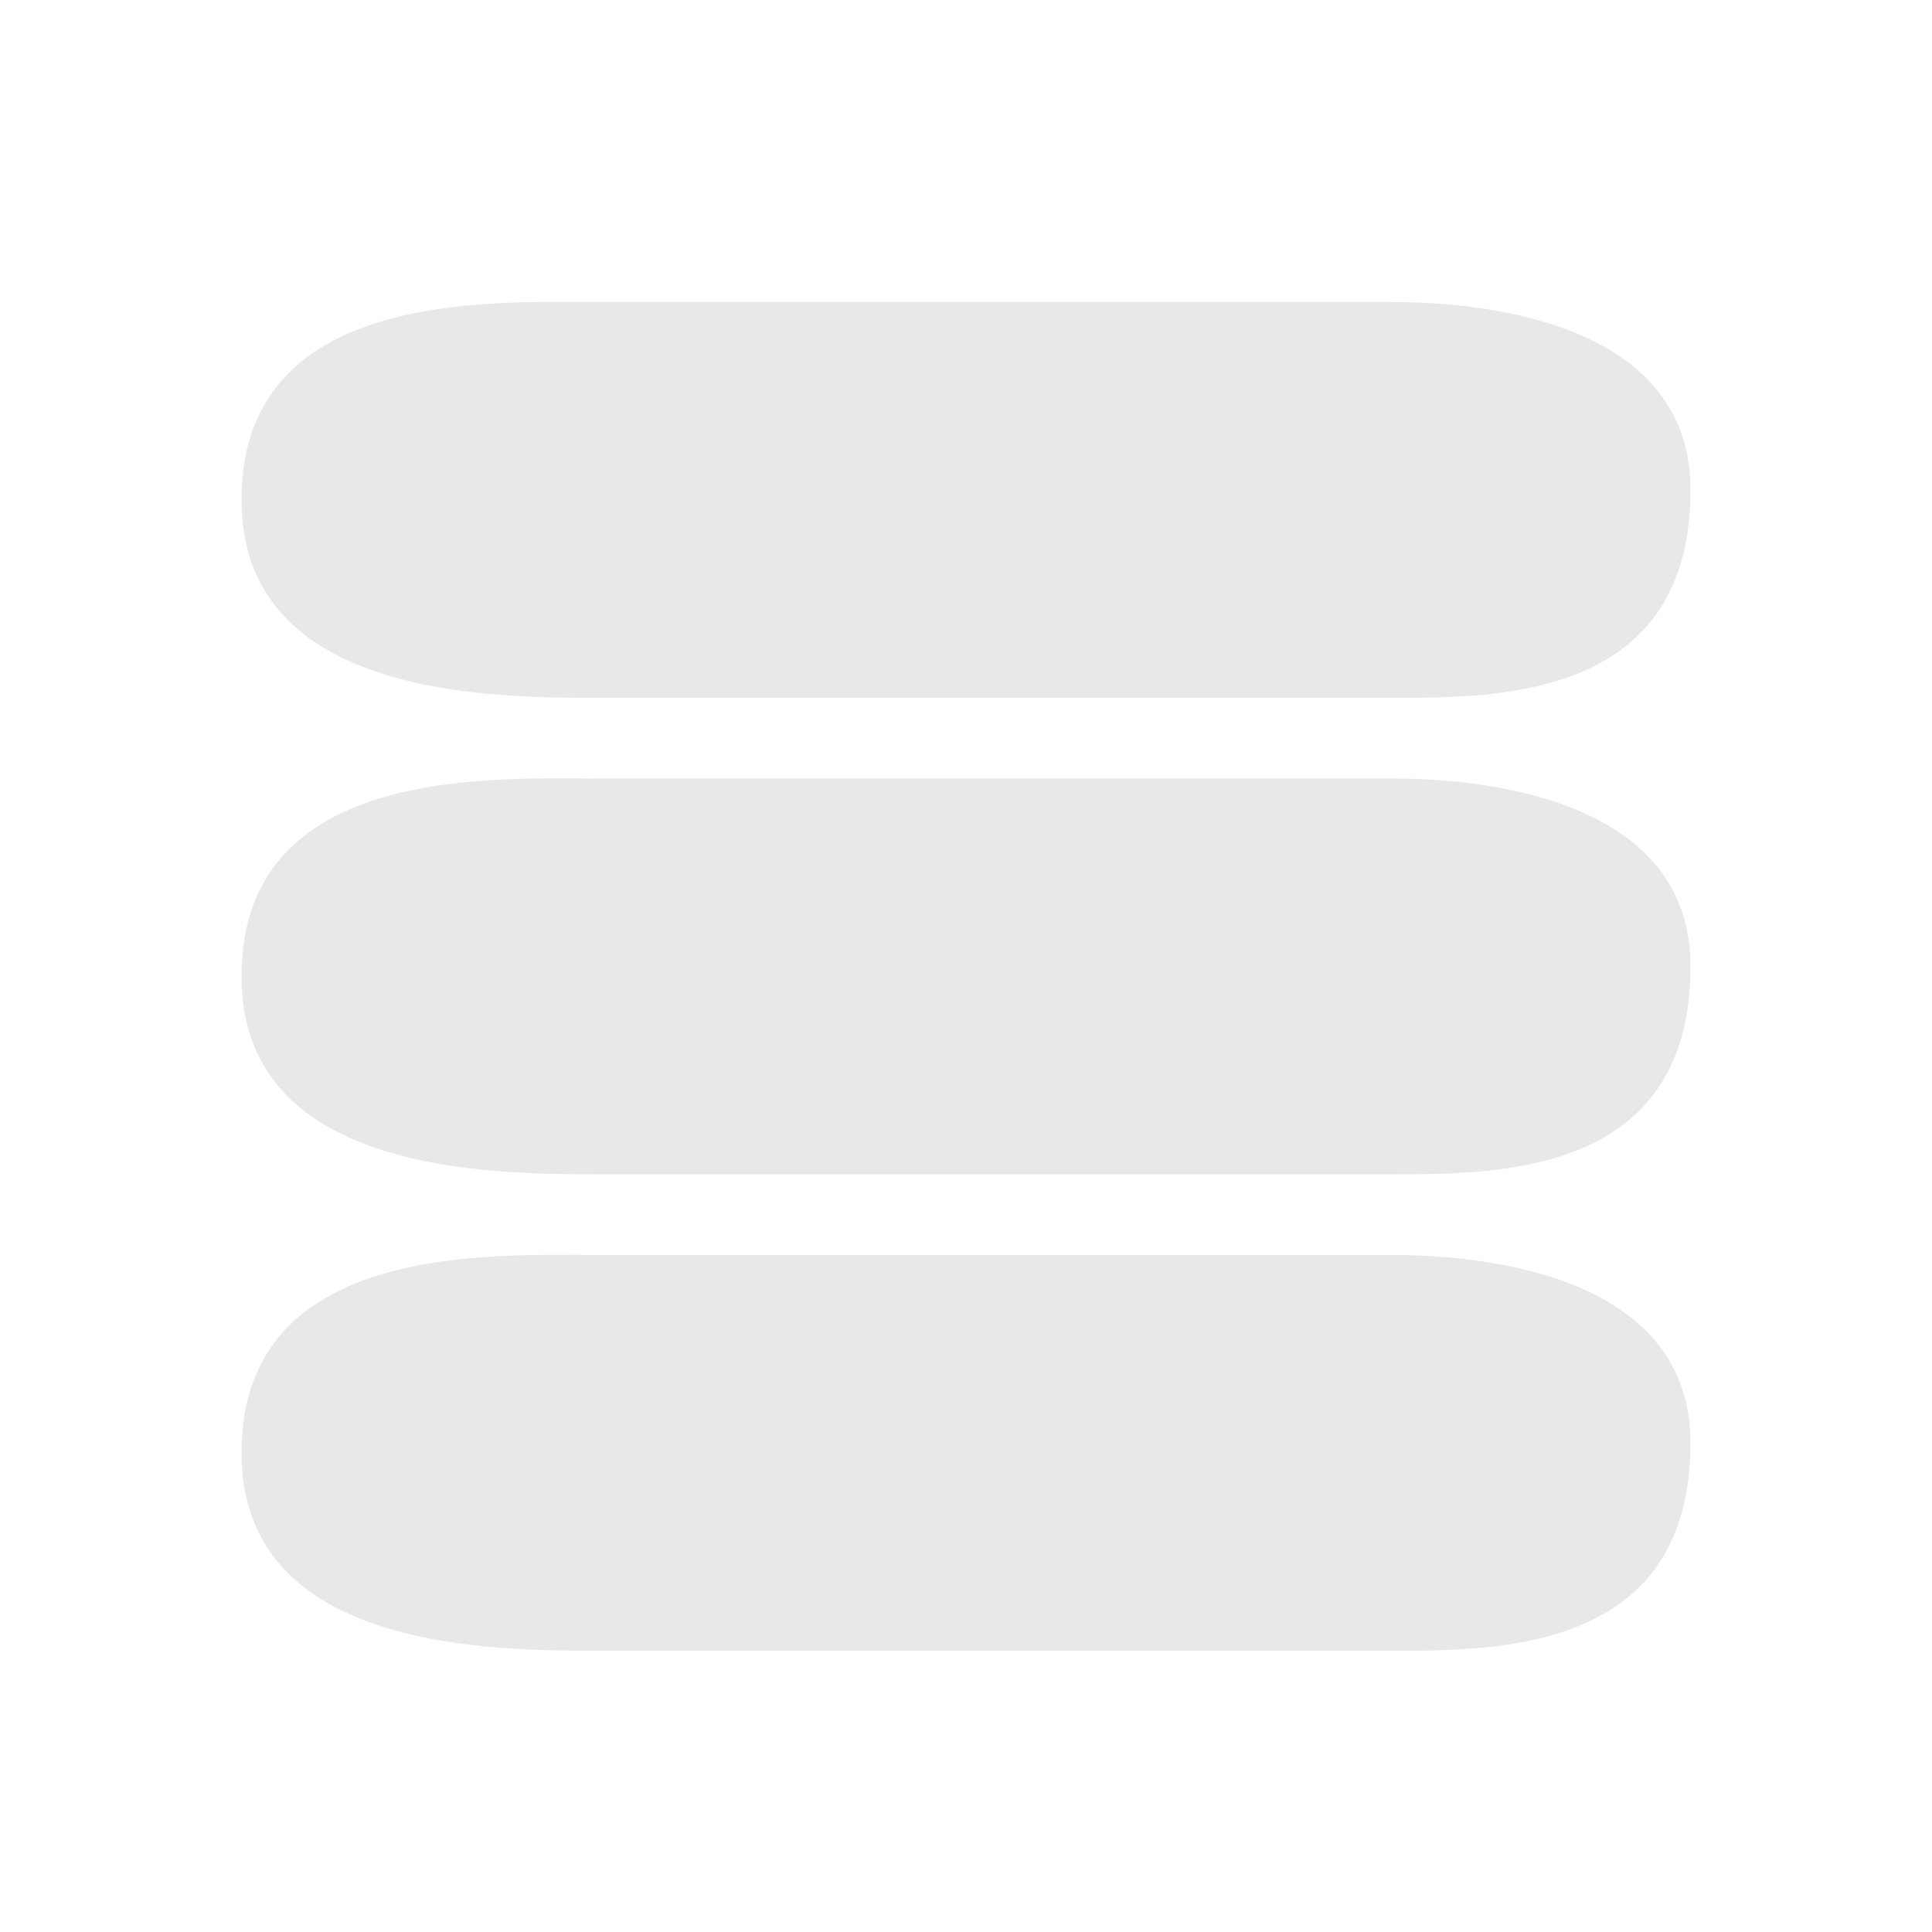
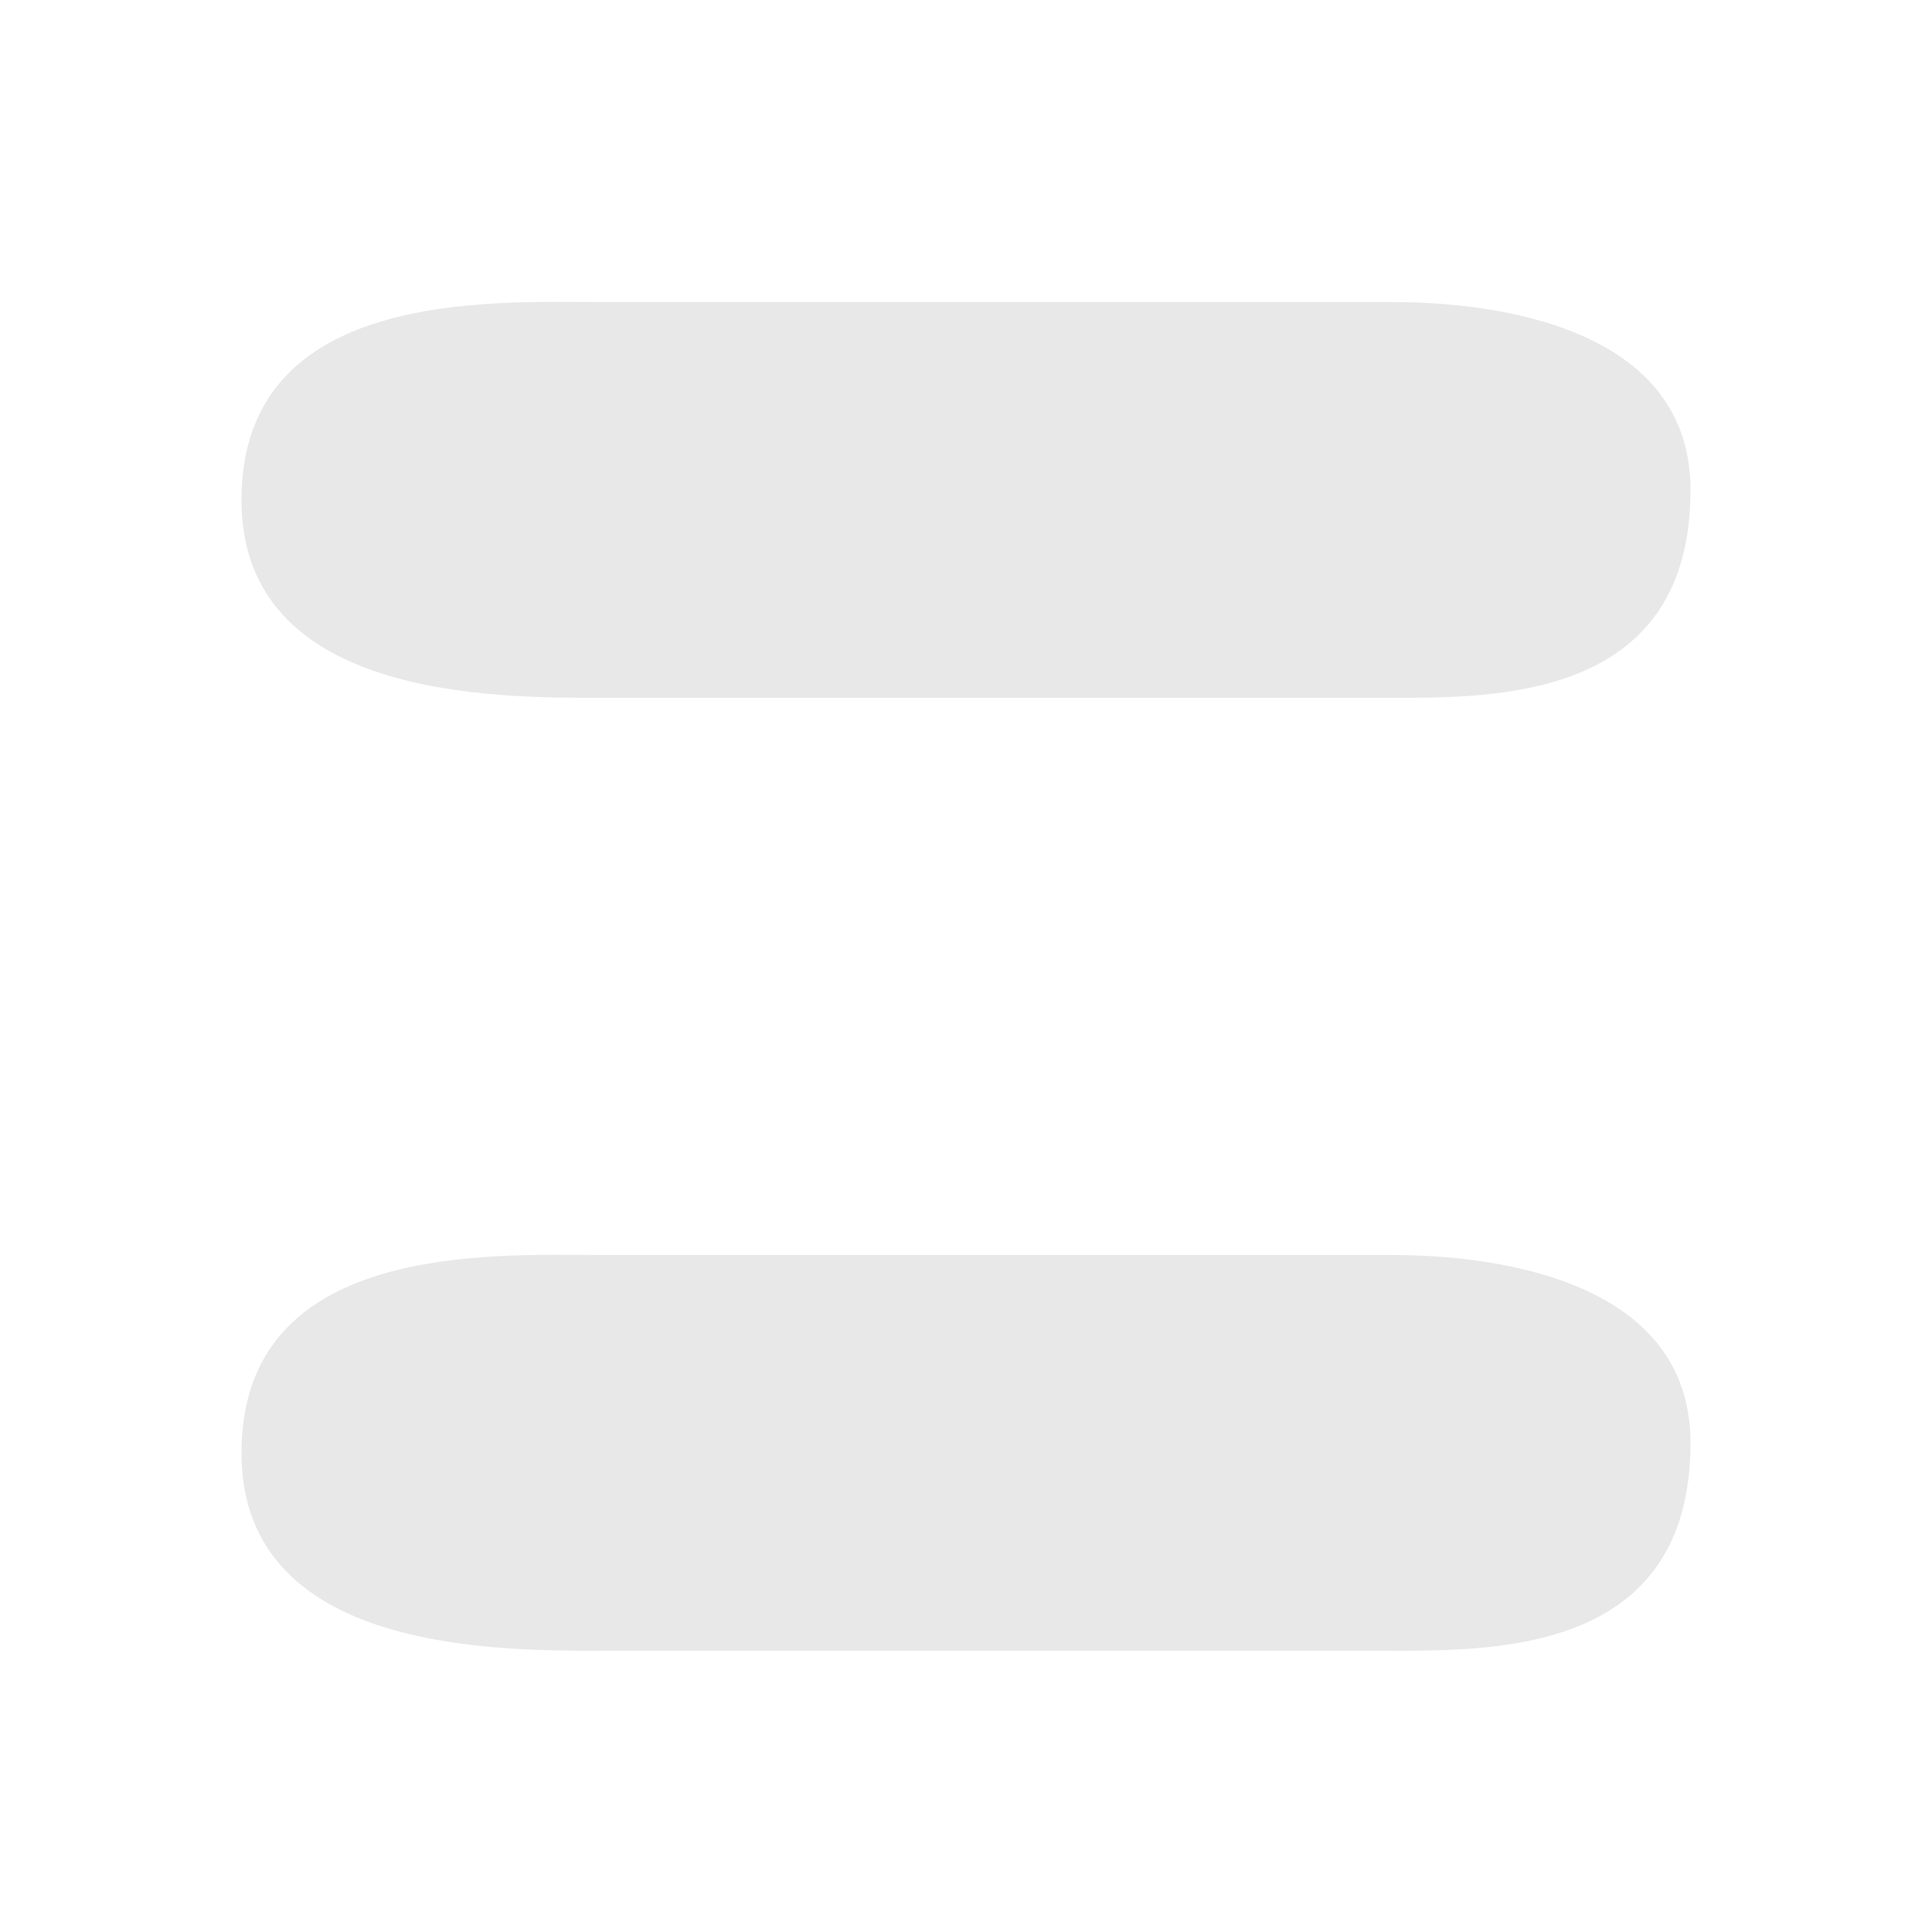
<svg xmlns="http://www.w3.org/2000/svg" width="24" height="24" viewBox="0 0 24 24" fill="none">
  <path d="M7.458 8.669H17.292C18.636 8.669 21 8.669 21 6.086C21 4.086 18.636 3.752 17.292 3.752H7.458C6.114 3.752 3 3.584 3 6.21C3 8.669 6.114 8.669 7.458 8.669Z" fill="#E8E8E8" />
-   <path d="M7.458 14.588H17.292C18.636 14.588 21 14.588 21 12.005C21 10.005 18.636 9.671 17.292 9.671H7.458C6.114 9.671 3 9.503 3 12.129C3 14.588 6.114 14.588 7.458 14.588Z" fill="#E8E8E8" />
  <path d="M7.458 20.506H17.292C18.636 20.506 21 20.506 21 17.924C21 15.924 18.636 15.59 17.292 15.59H7.458C6.114 15.59 3 15.421 3 18.048C3 20.506 6.114 20.506 7.458 20.506Z" fill="#E8E8E8" />
</svg>